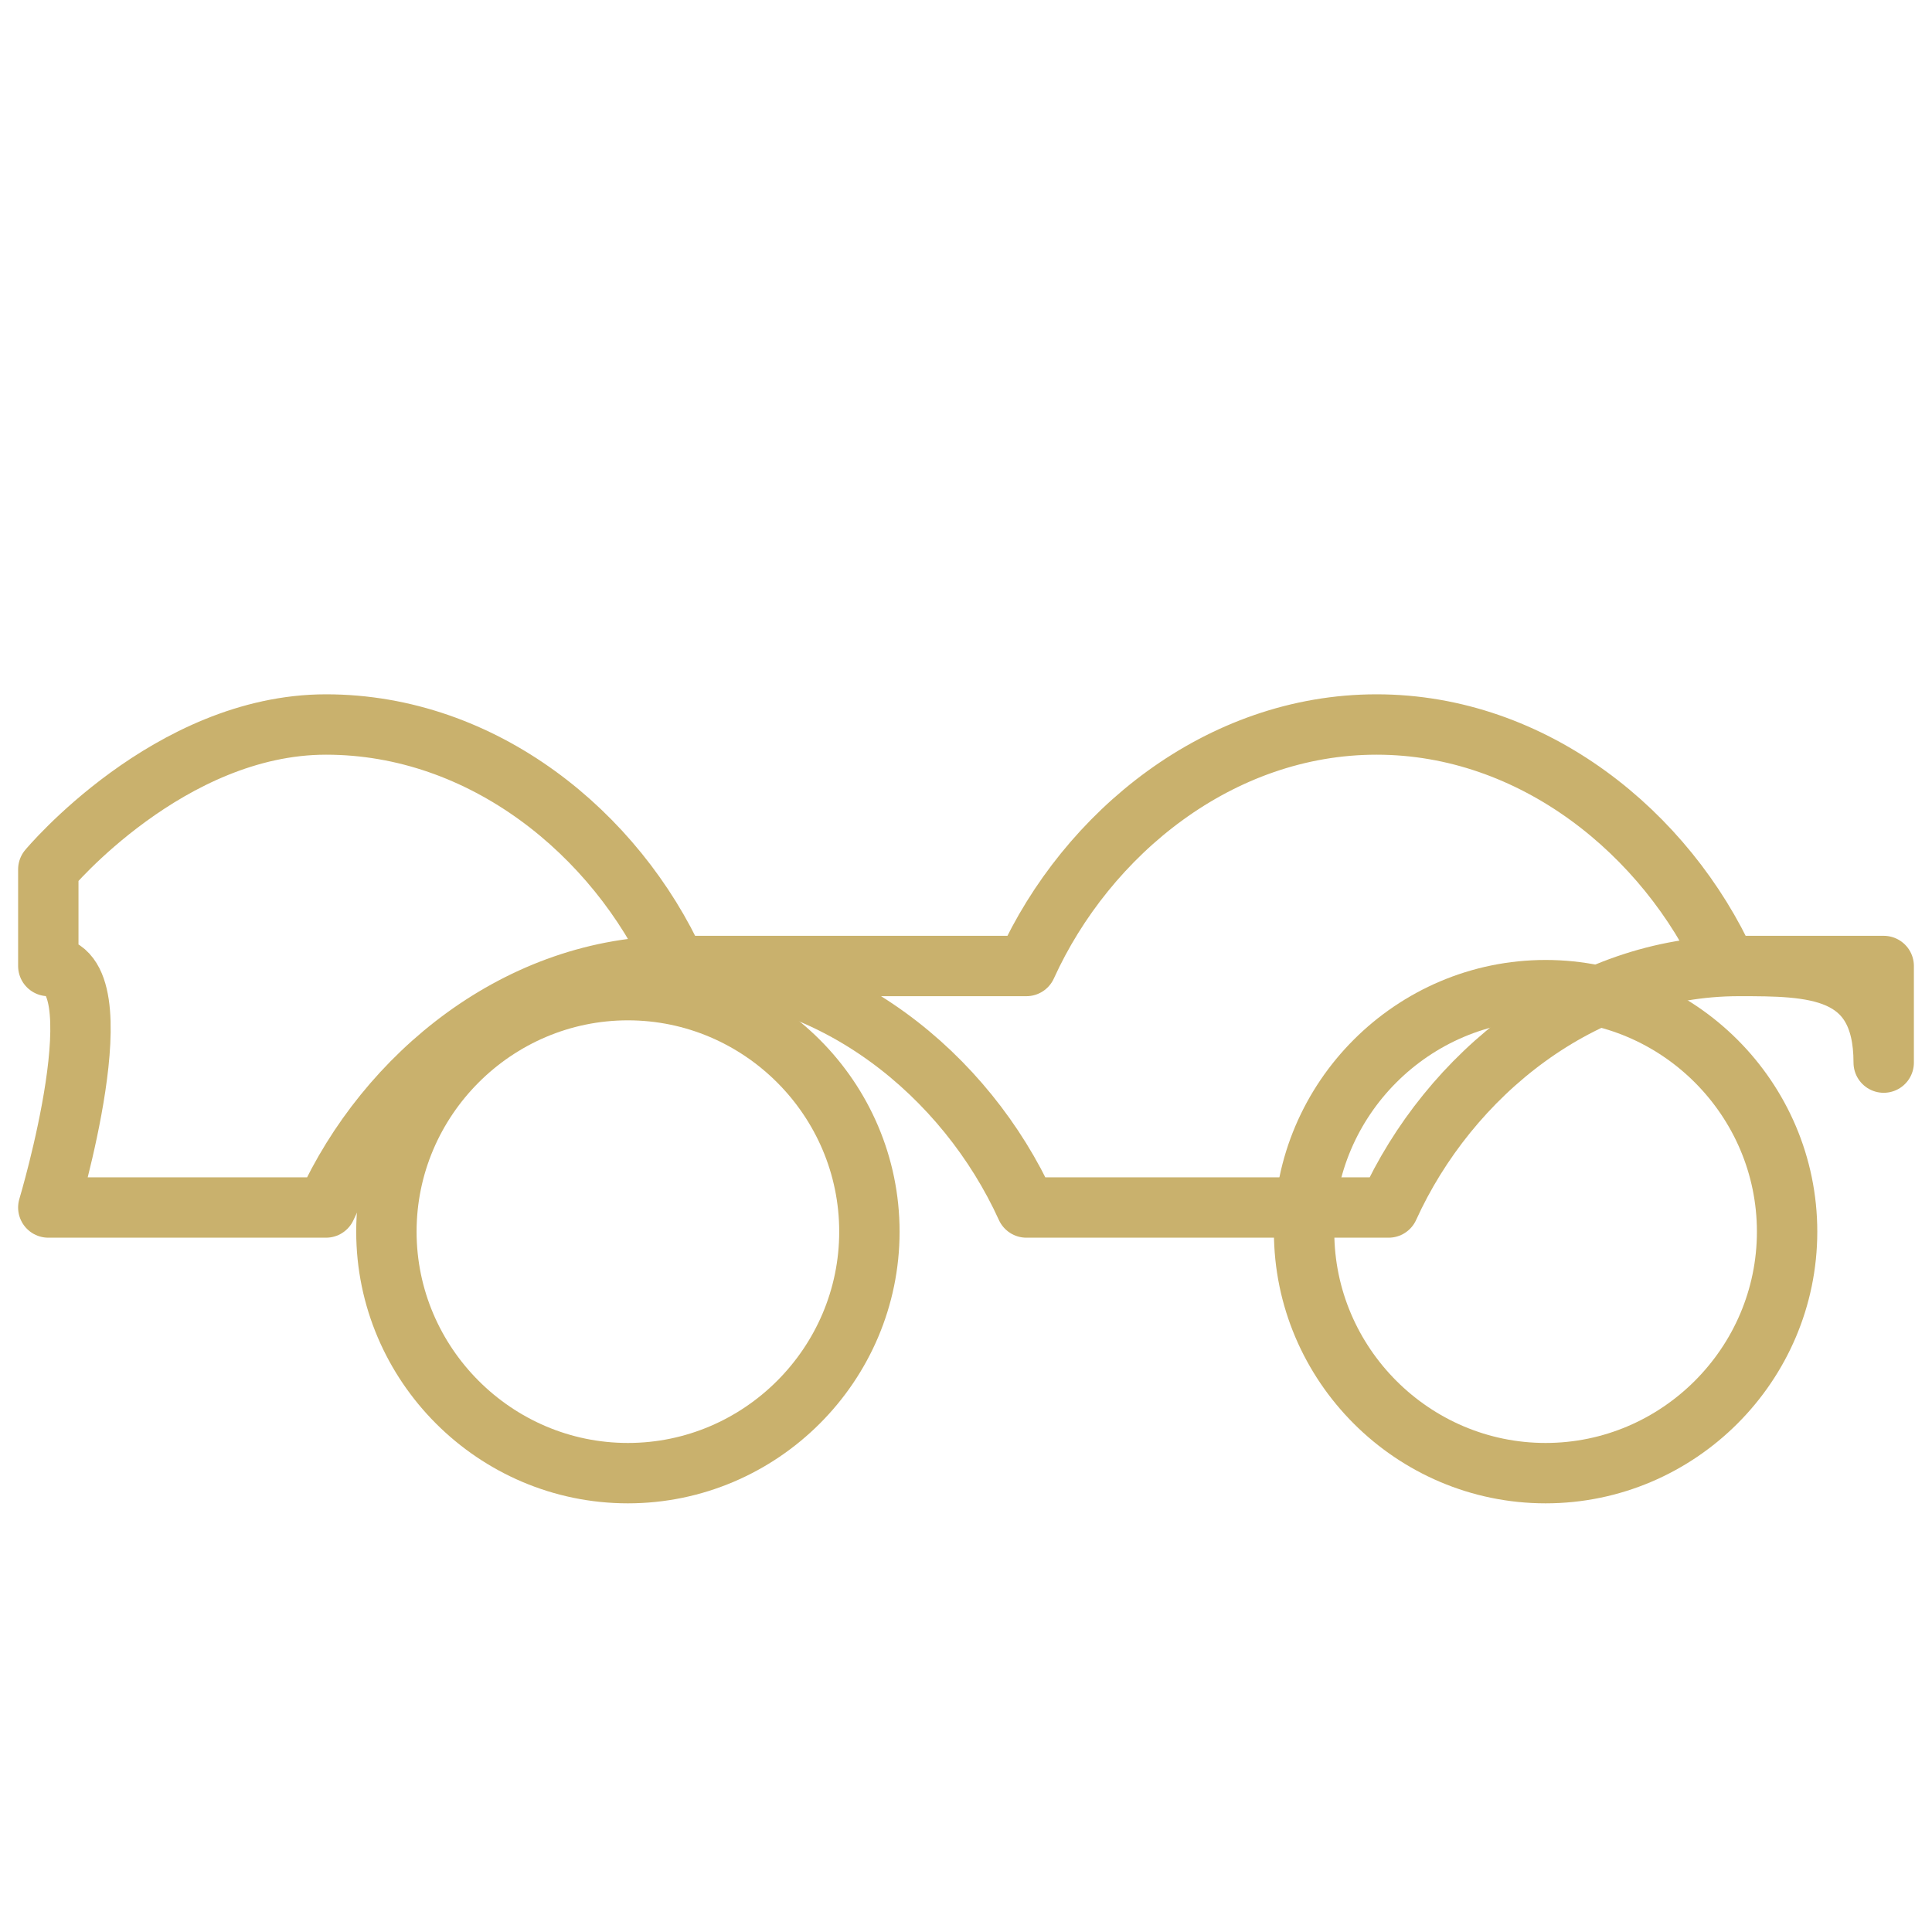
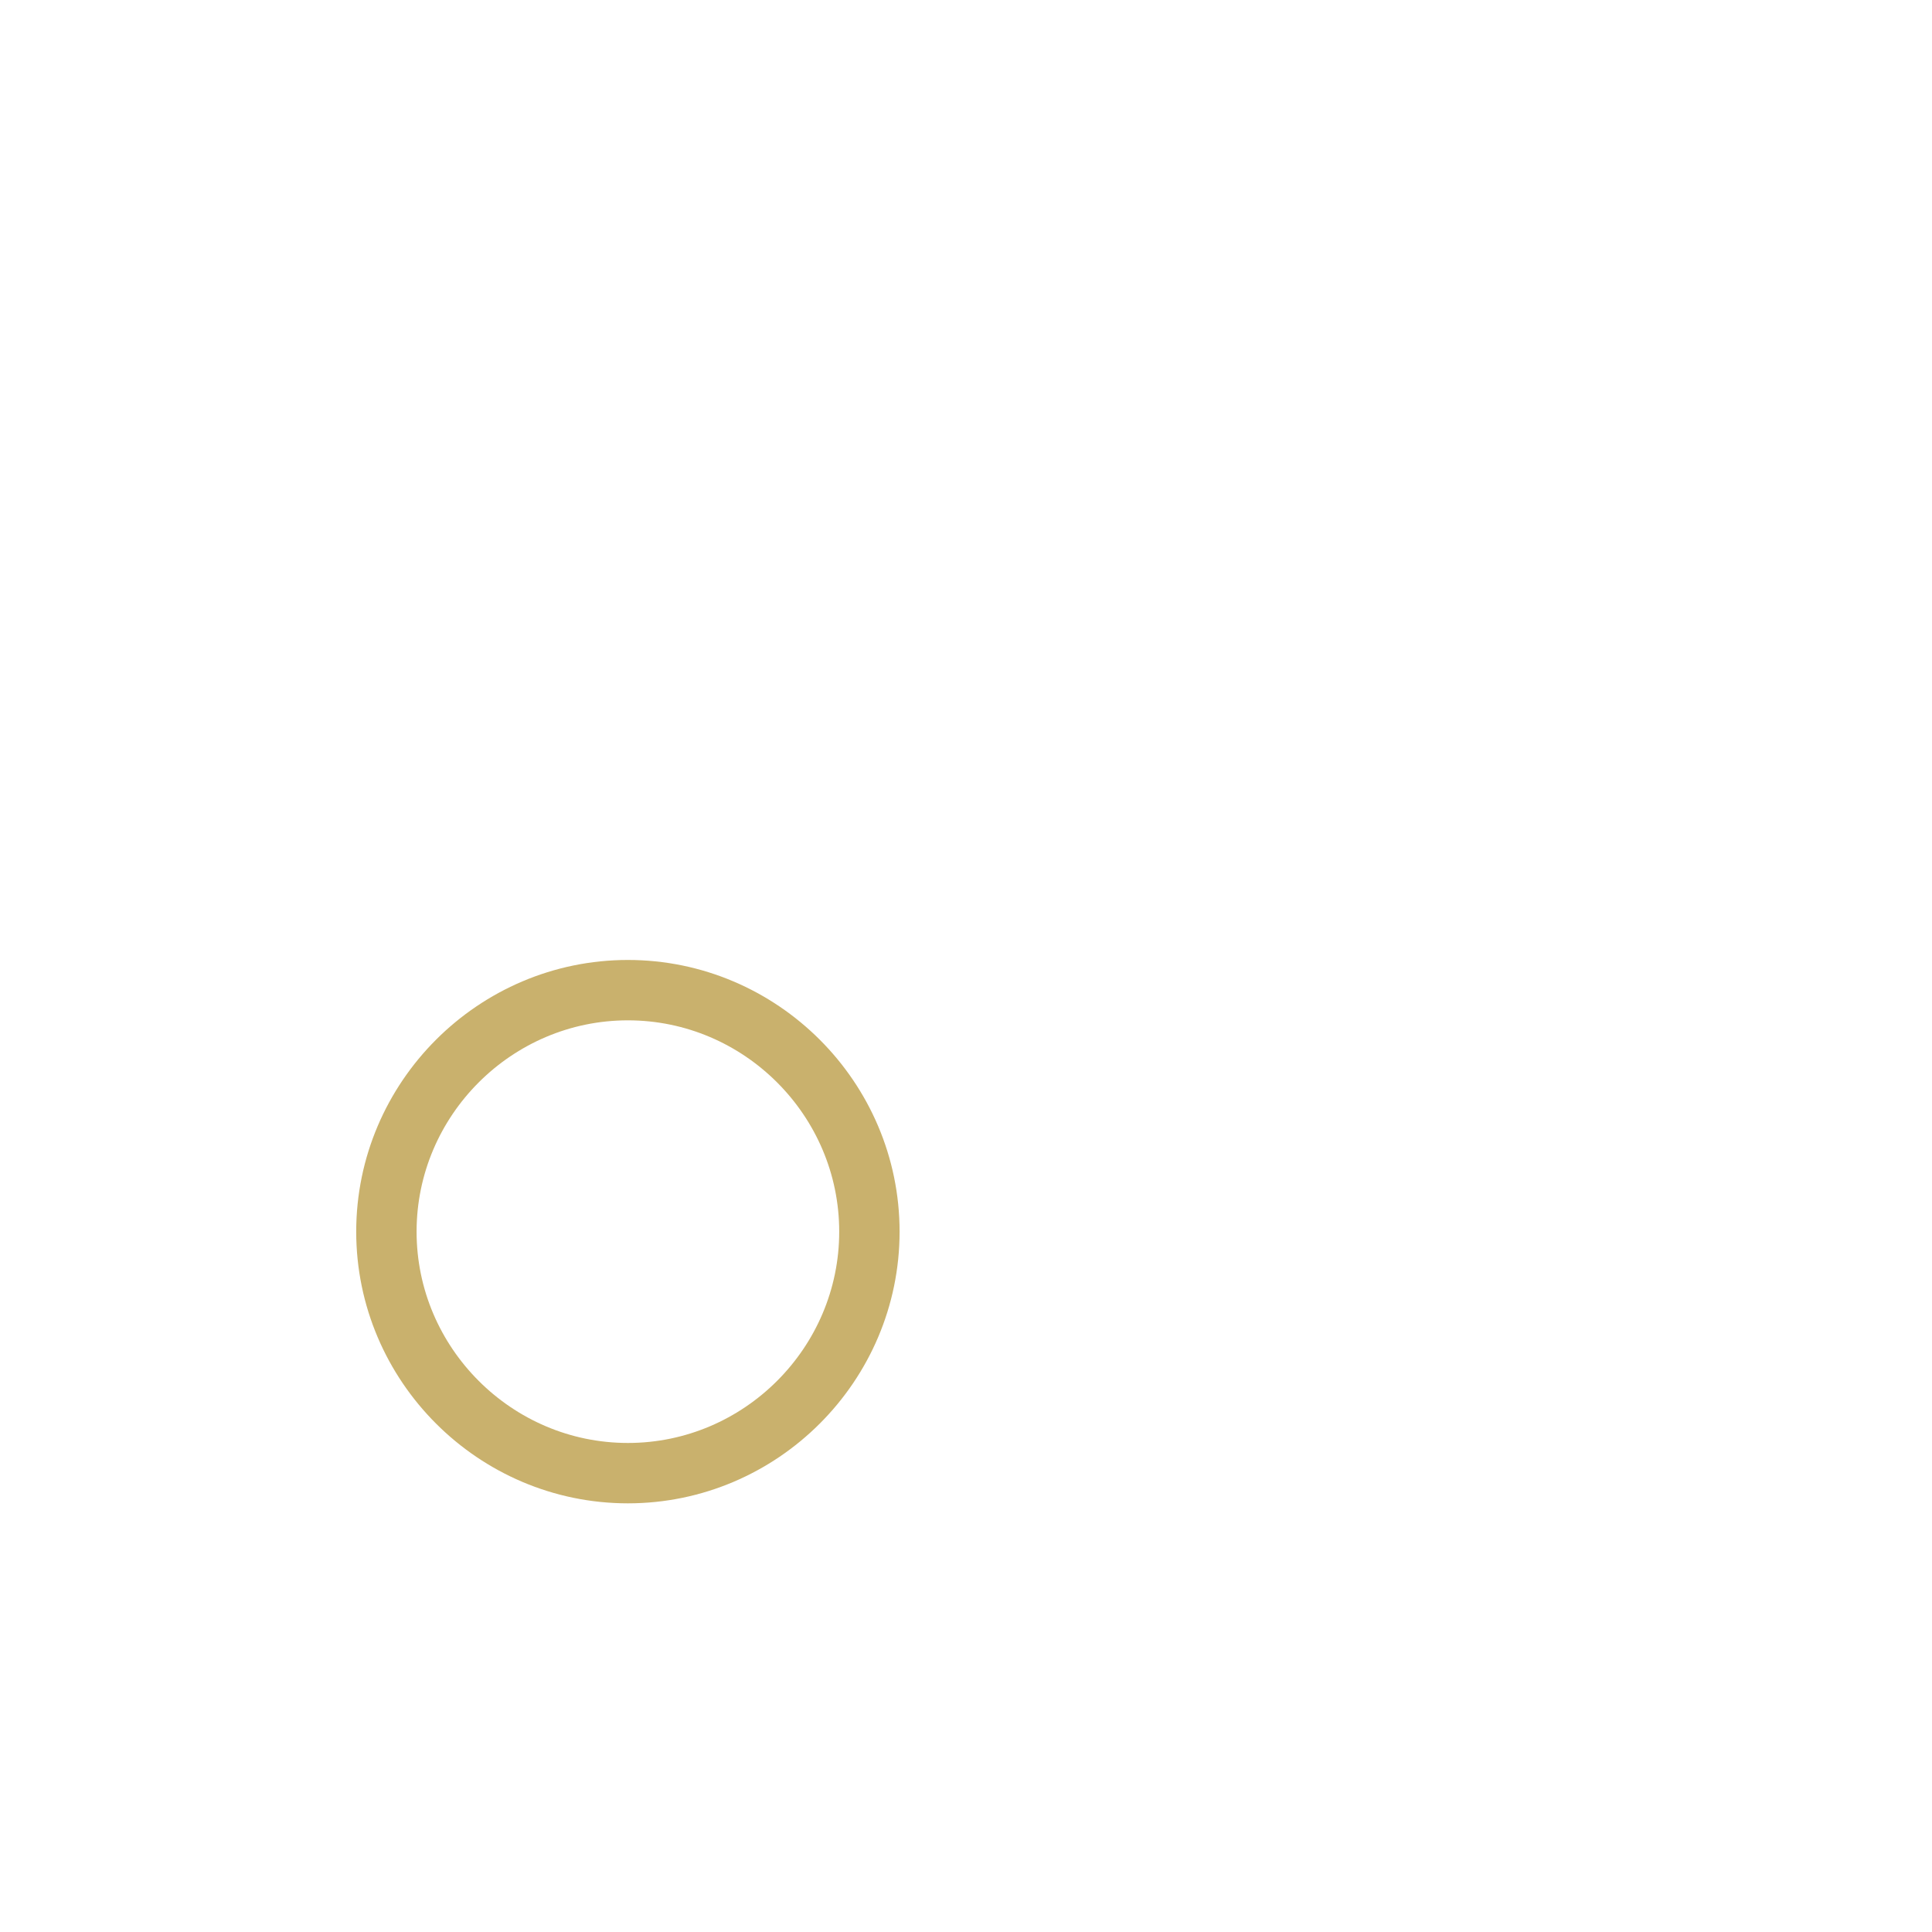
<svg xmlns="http://www.w3.org/2000/svg" width="80px" height="80px" viewBox="0 0 80 80" version="1.1">
  <g stroke="none" stroke-width="1" fill="none" fill-rule="evenodd">
-     <path d="M72,40 C65.5,40 60,44.5 57.5,50 L42.5,50 C40,44.5 34.5,40 28,40 C21.5,40 16,44.5 13.5,50 L2,50 C2,50 5,40 2,40 L2,36 C2,36 7,30 13.5,30 C20,30 25.5,34.5 28,40 L42.5,40 C45,34.5 50.5,30 57,30 C63.5,30 69,34.5 71.5,40 L78,40 C78,40 78,44 78,44 C78,40 75,40 72,40 Z" stroke="#C9B16D" stroke-width="2.5" stroke-linecap="round" stroke-linejoin="round" />
    <path d="M16,51 C16,56.5 20.5,61 26,61 C31.5,61 36,56.5 36,51 C36,45.5 31.5,41 26,41 C20.5,41 16,45.5 16,51 Z" stroke="#C9B16D" stroke-width="2.5" stroke-linecap="round" stroke-linejoin="round" />
-     <path d="M54,51 C54,56.5 58.5,61 64,61 C69.5,61 74,56.5 74,51 C74,45.5 69.5,41 64,41 C58.5,41 54,45.5 54,51 Z" stroke="#C9B16D" stroke-width="2.5" stroke-linecap="round" stroke-linejoin="round" />
  </g>
</svg>